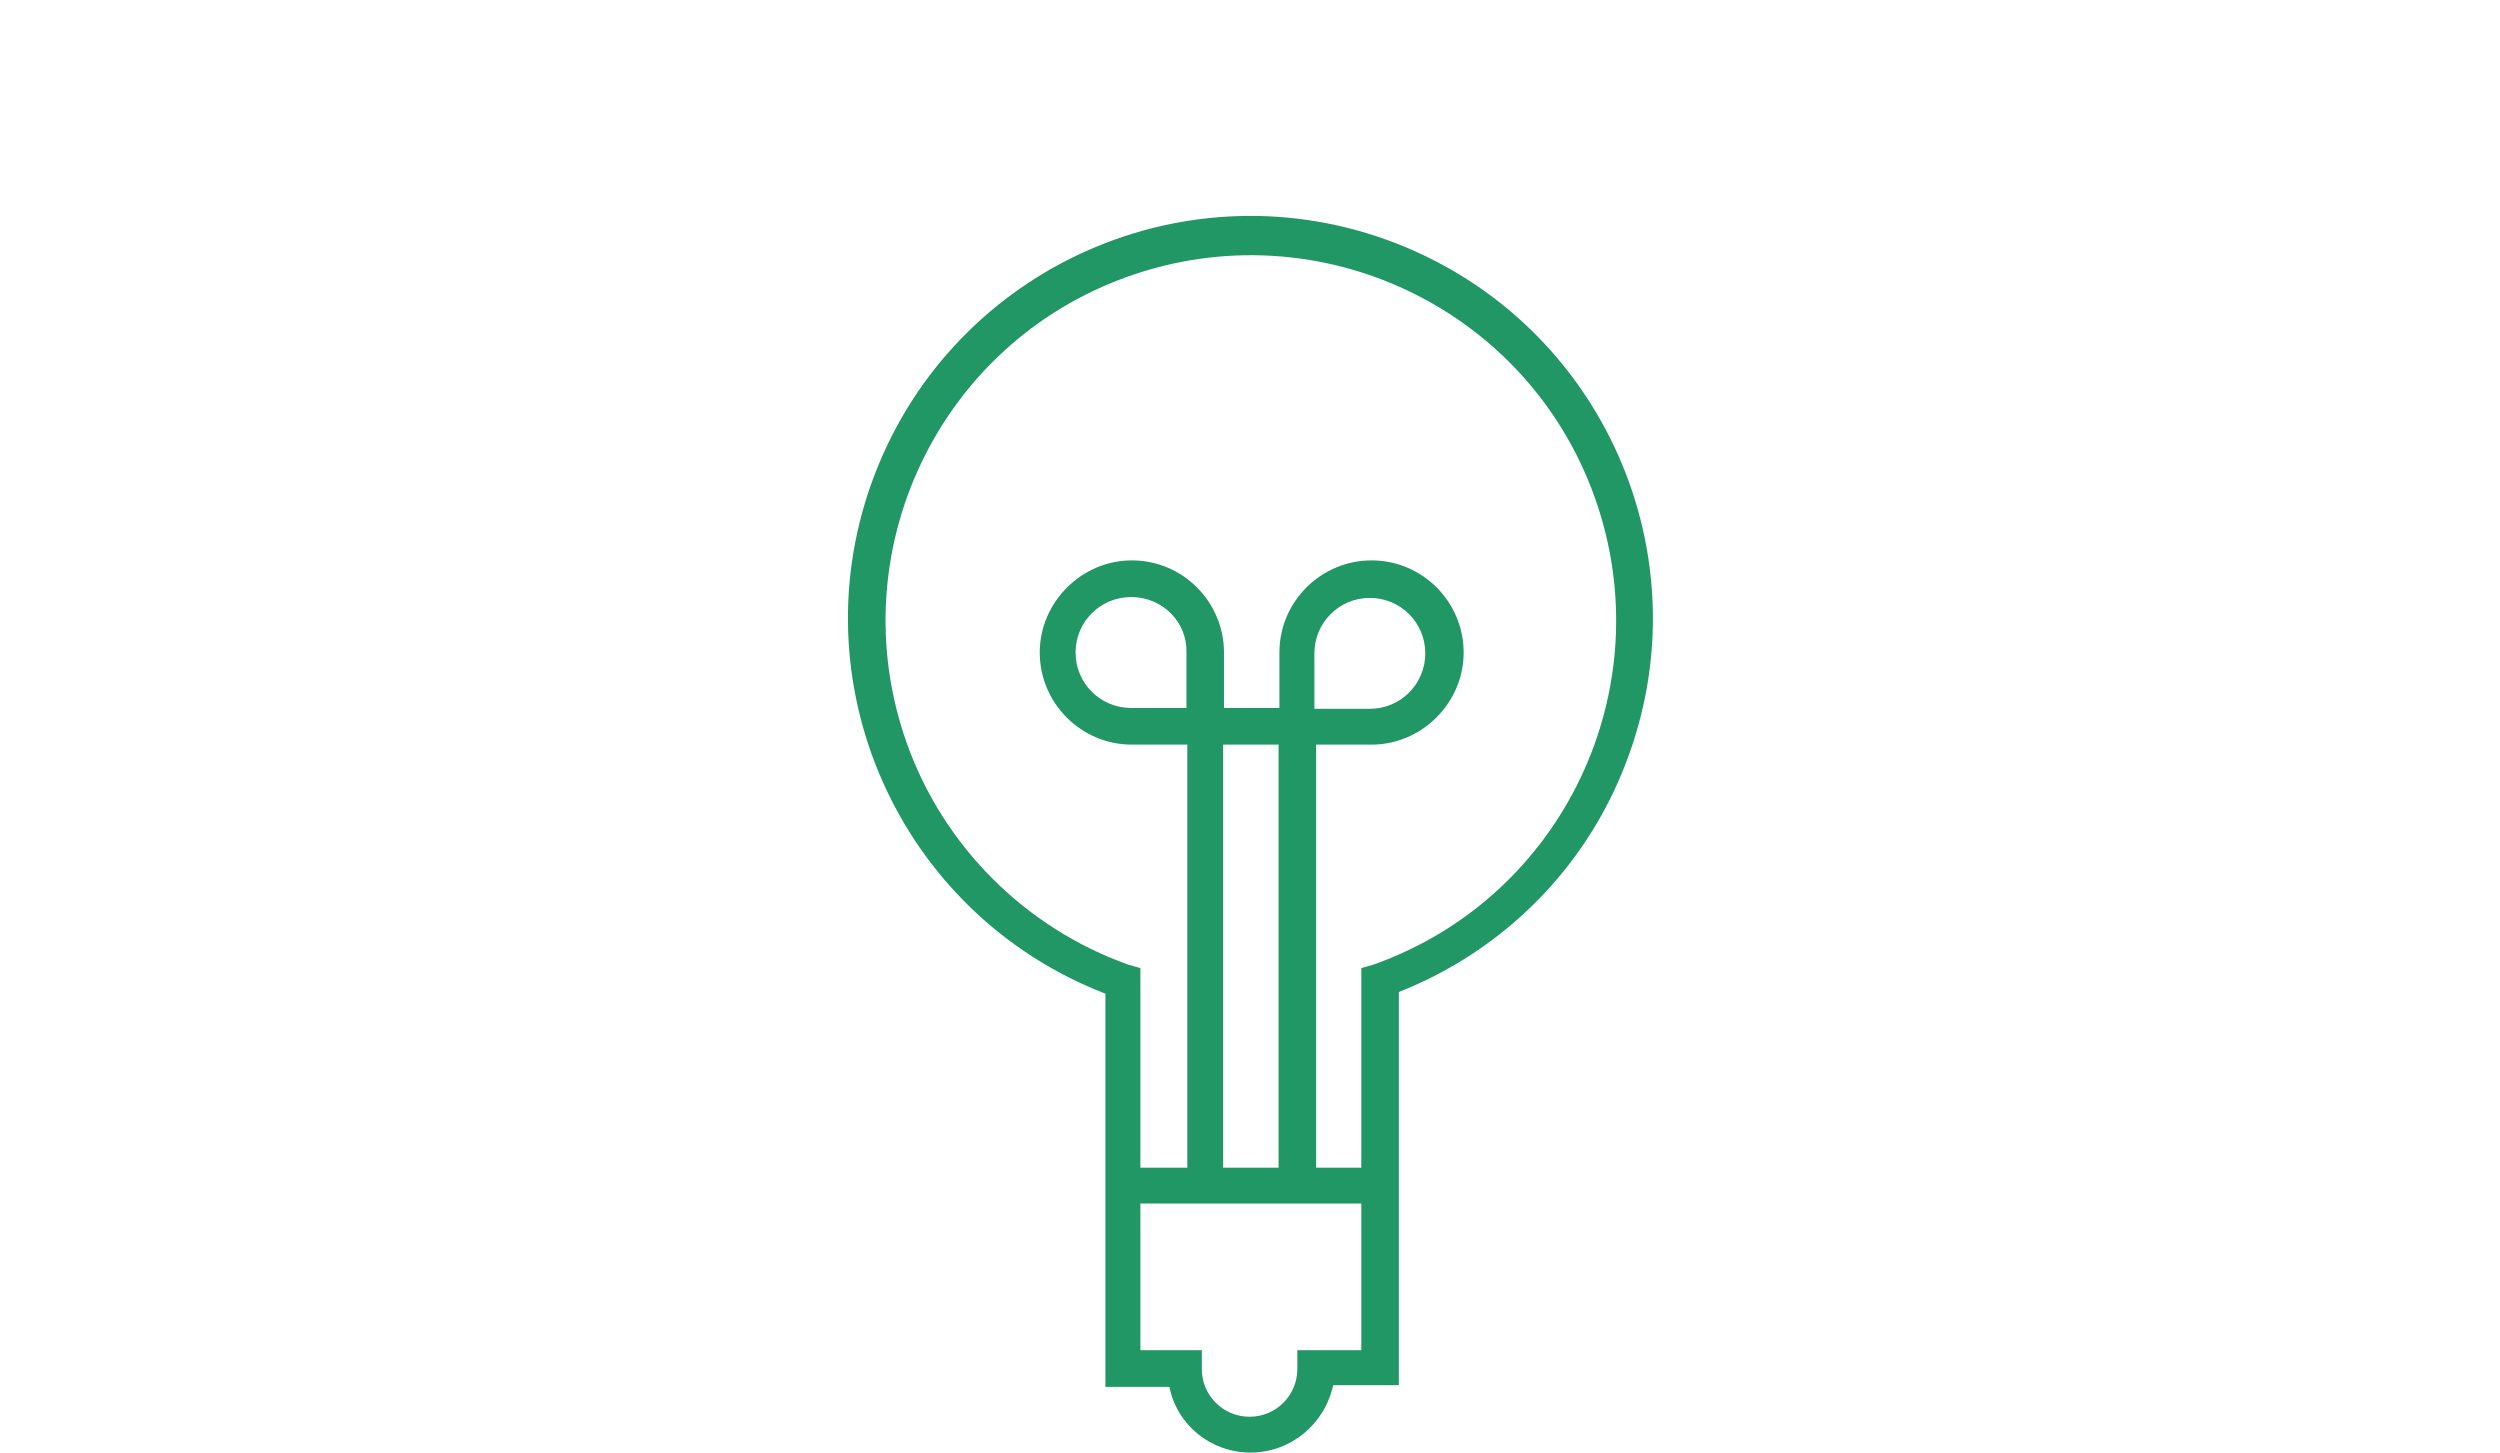
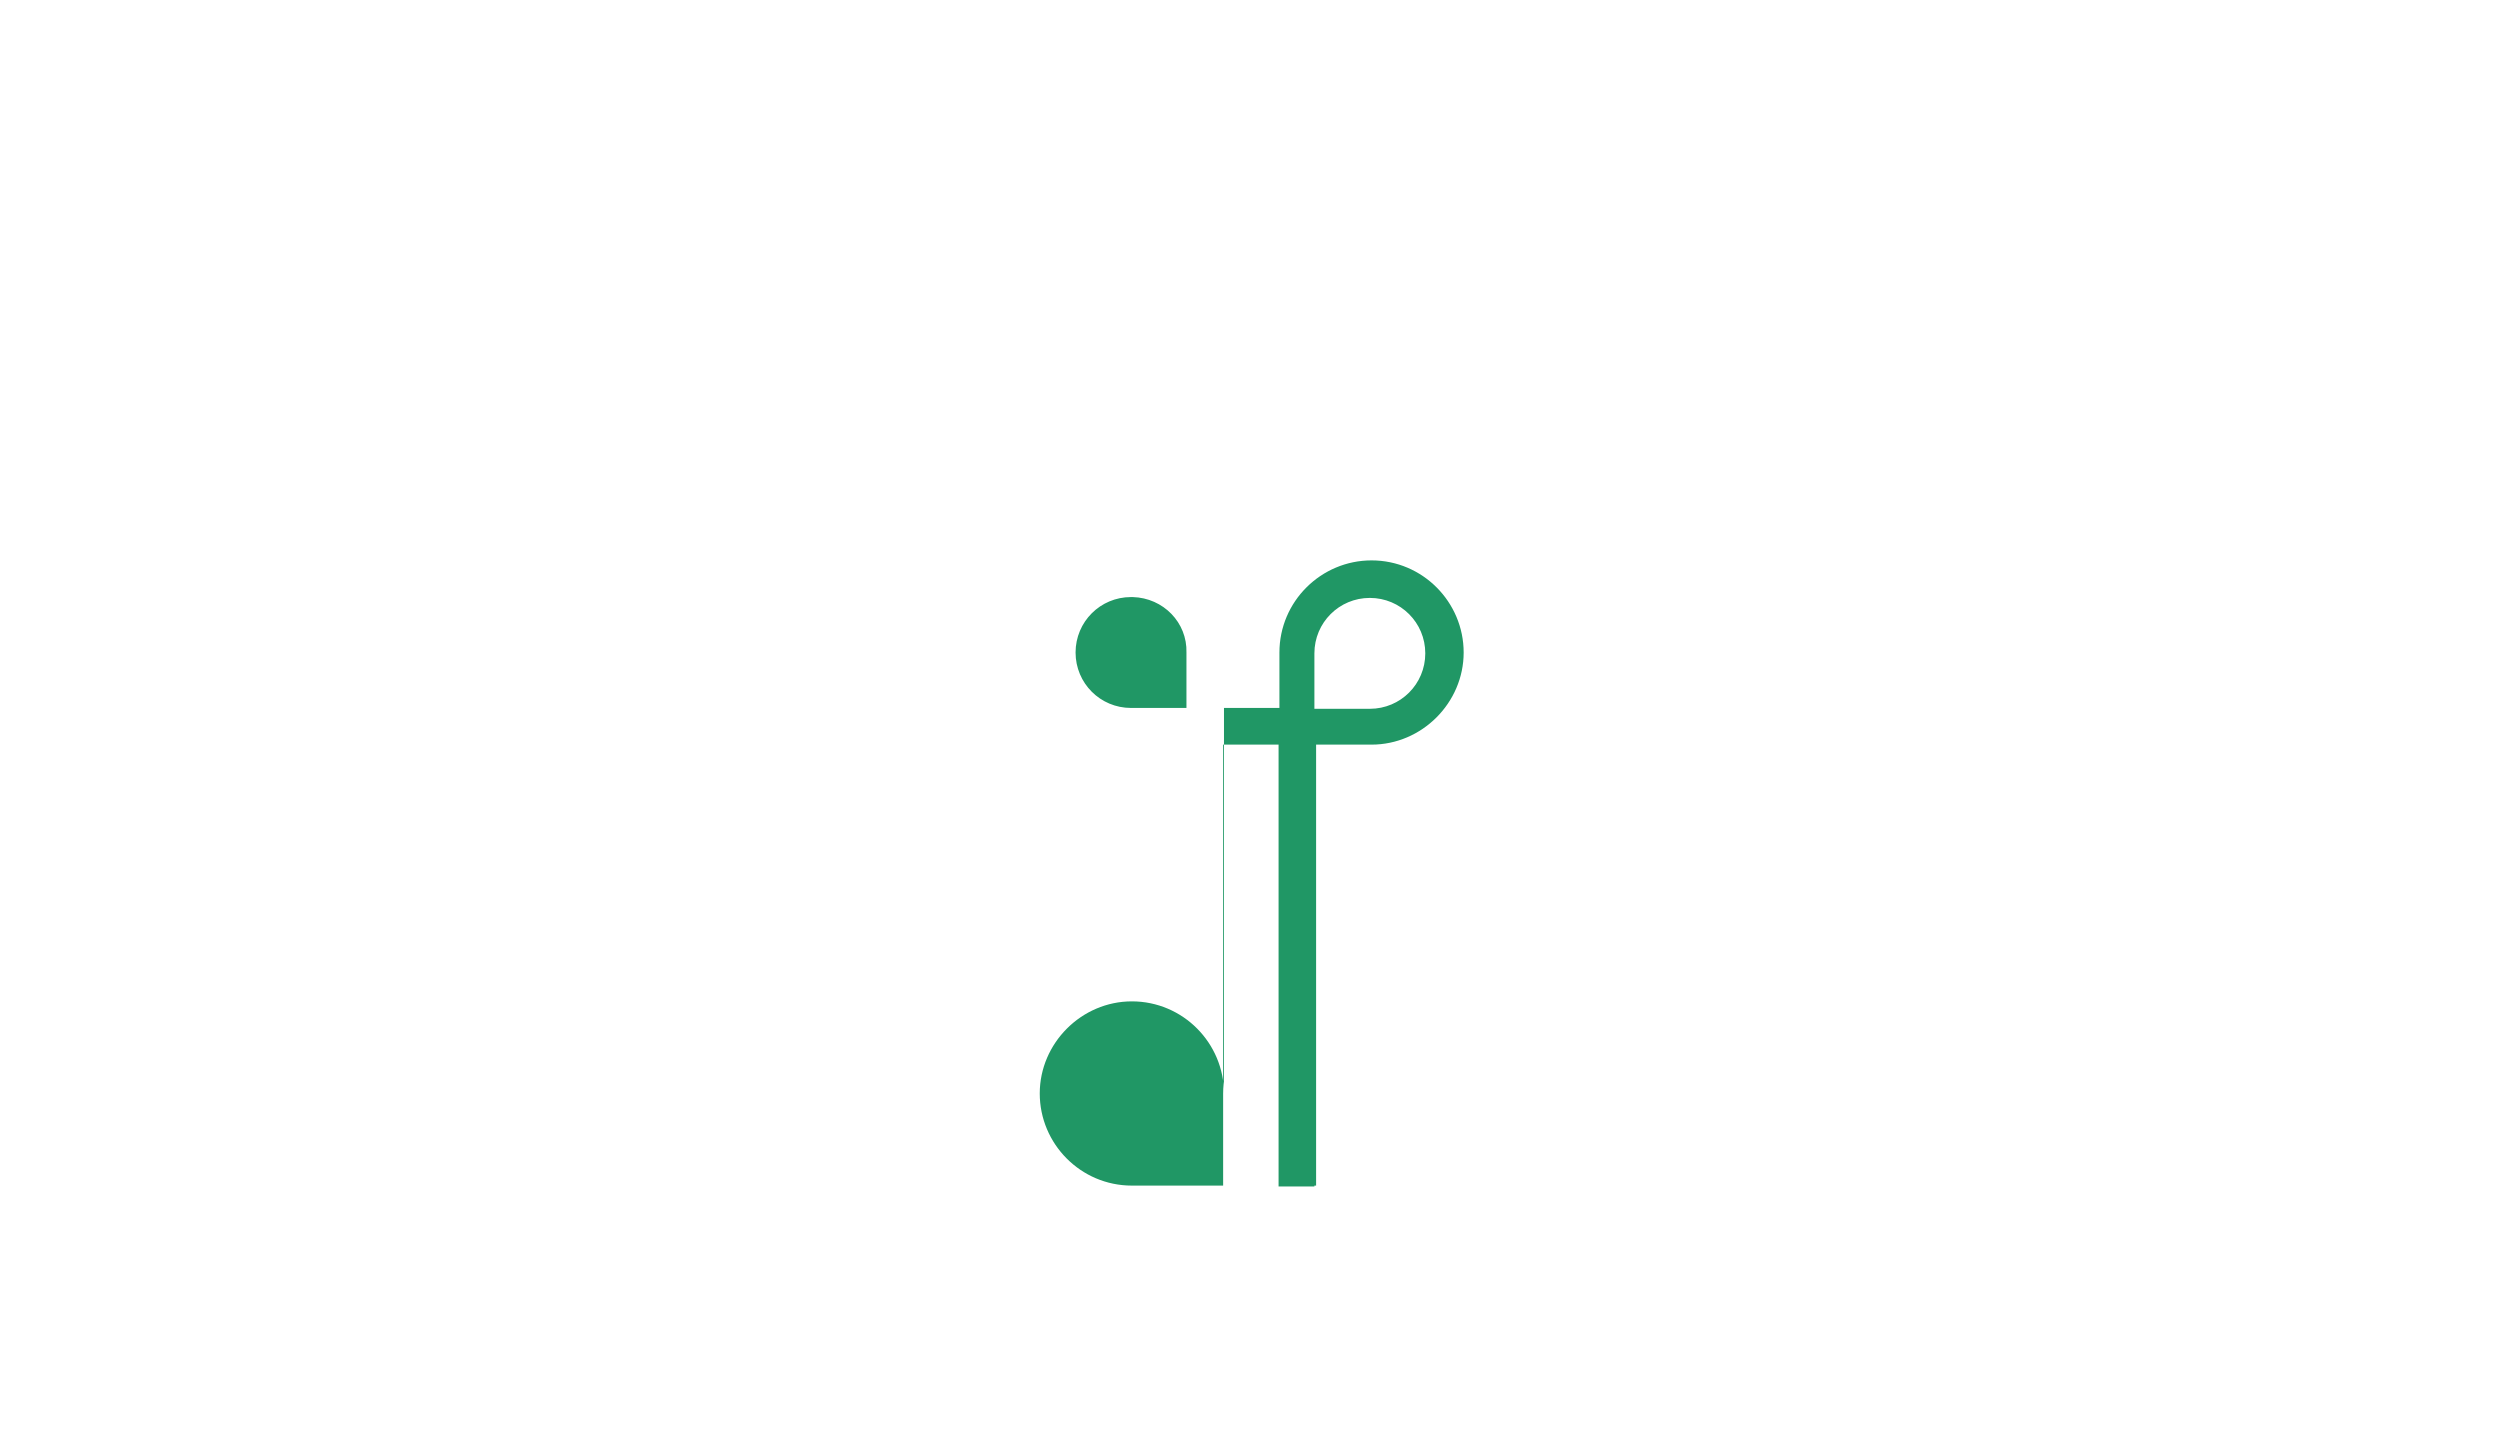
<svg xmlns="http://www.w3.org/2000/svg" version="1.1" id="Layer_1" x="0px" y="0px" viewBox="0 0 293.1 170.3" style="enable-background:new 0 0 293.1 170.3;" xml:space="preserve">
  <style type="text/css">
	.st0{fill:#209765;}
</style>
  <g id="discovery">
-     <path class="st0" d="M146.6,170.3c-4.6,0-8.6-3.2-9.5-7.7h-7.5v-46.1c-24.3-9.4-36.4-36.7-27-61c9.4-24.3,36.7-36.4,61-27   s36.4,36.7,27,61c-4.7,12.3-14.4,22-26.6,26.8v46.1h-7.7C155.3,167,151.3,170.3,146.6,170.3L146.6,170.3z M133.7,158.3h7.2v2.2   c0,3.1,2.5,5.6,5.6,5.6s5.6-2.5,5.6-5.6v-2.2h7.5v-44.8l1.4-0.4c22.3-7.9,33.9-32.4,26-54.7s-32.4-33.9-54.7-26s-33.9,32.4-26,54.7   c4.3,12.1,13.9,21.7,26,26l1.4,0.4v44.8H133.7z" />
-     <path class="st0" d="M154.1,139.1h-4.2V87.3h-6.5v51.7h-4.2V87.3h-6.5c-6,0-10.8-4.9-10.8-10.8s4.9-10.8,10.8-10.8   c6,0,10.8,4.9,10.8,10.8l0,0V83h6.5v-6.5c0-6,4.9-10.8,10.8-10.8c6,0,10.8,4.9,10.8,10.8s-4.9,10.8-10.8,10.8h-6.5v51.7H154.1z    M154.1,83.1h6.5c3.6,0,6.5-2.9,6.5-6.5s-2.9-6.5-6.5-6.5c-3.6,0-6.5,2.9-6.5,6.5V83.1z M132.6,70c-3.6,0-6.5,2.9-6.5,6.5   s2.9,6.5,6.5,6.5h6.5v-6.5c0.1-3.5-2.7-6.4-6.3-6.5C132.7,70,132.7,70,132.6,70L132.6,70z" />
-     <rect x="131.7" y="136.9" class="st0" width="30.2" height="4.2" />
+     <path class="st0" d="M154.1,139.1h-4.2V87.3h-6.5v51.7h-4.2h-6.5c-6,0-10.8-4.9-10.8-10.8s4.9-10.8,10.8-10.8   c6,0,10.8,4.9,10.8,10.8l0,0V83h6.5v-6.5c0-6,4.9-10.8,10.8-10.8c6,0,10.8,4.9,10.8,10.8s-4.9,10.8-10.8,10.8h-6.5v51.7H154.1z    M154.1,83.1h6.5c3.6,0,6.5-2.9,6.5-6.5s-2.9-6.5-6.5-6.5c-3.6,0-6.5,2.9-6.5,6.5V83.1z M132.6,70c-3.6,0-6.5,2.9-6.5,6.5   s2.9,6.5,6.5,6.5h6.5v-6.5c0.1-3.5-2.7-6.4-6.3-6.5C132.7,70,132.7,70,132.6,70L132.6,70z" />
  </g>
</svg>